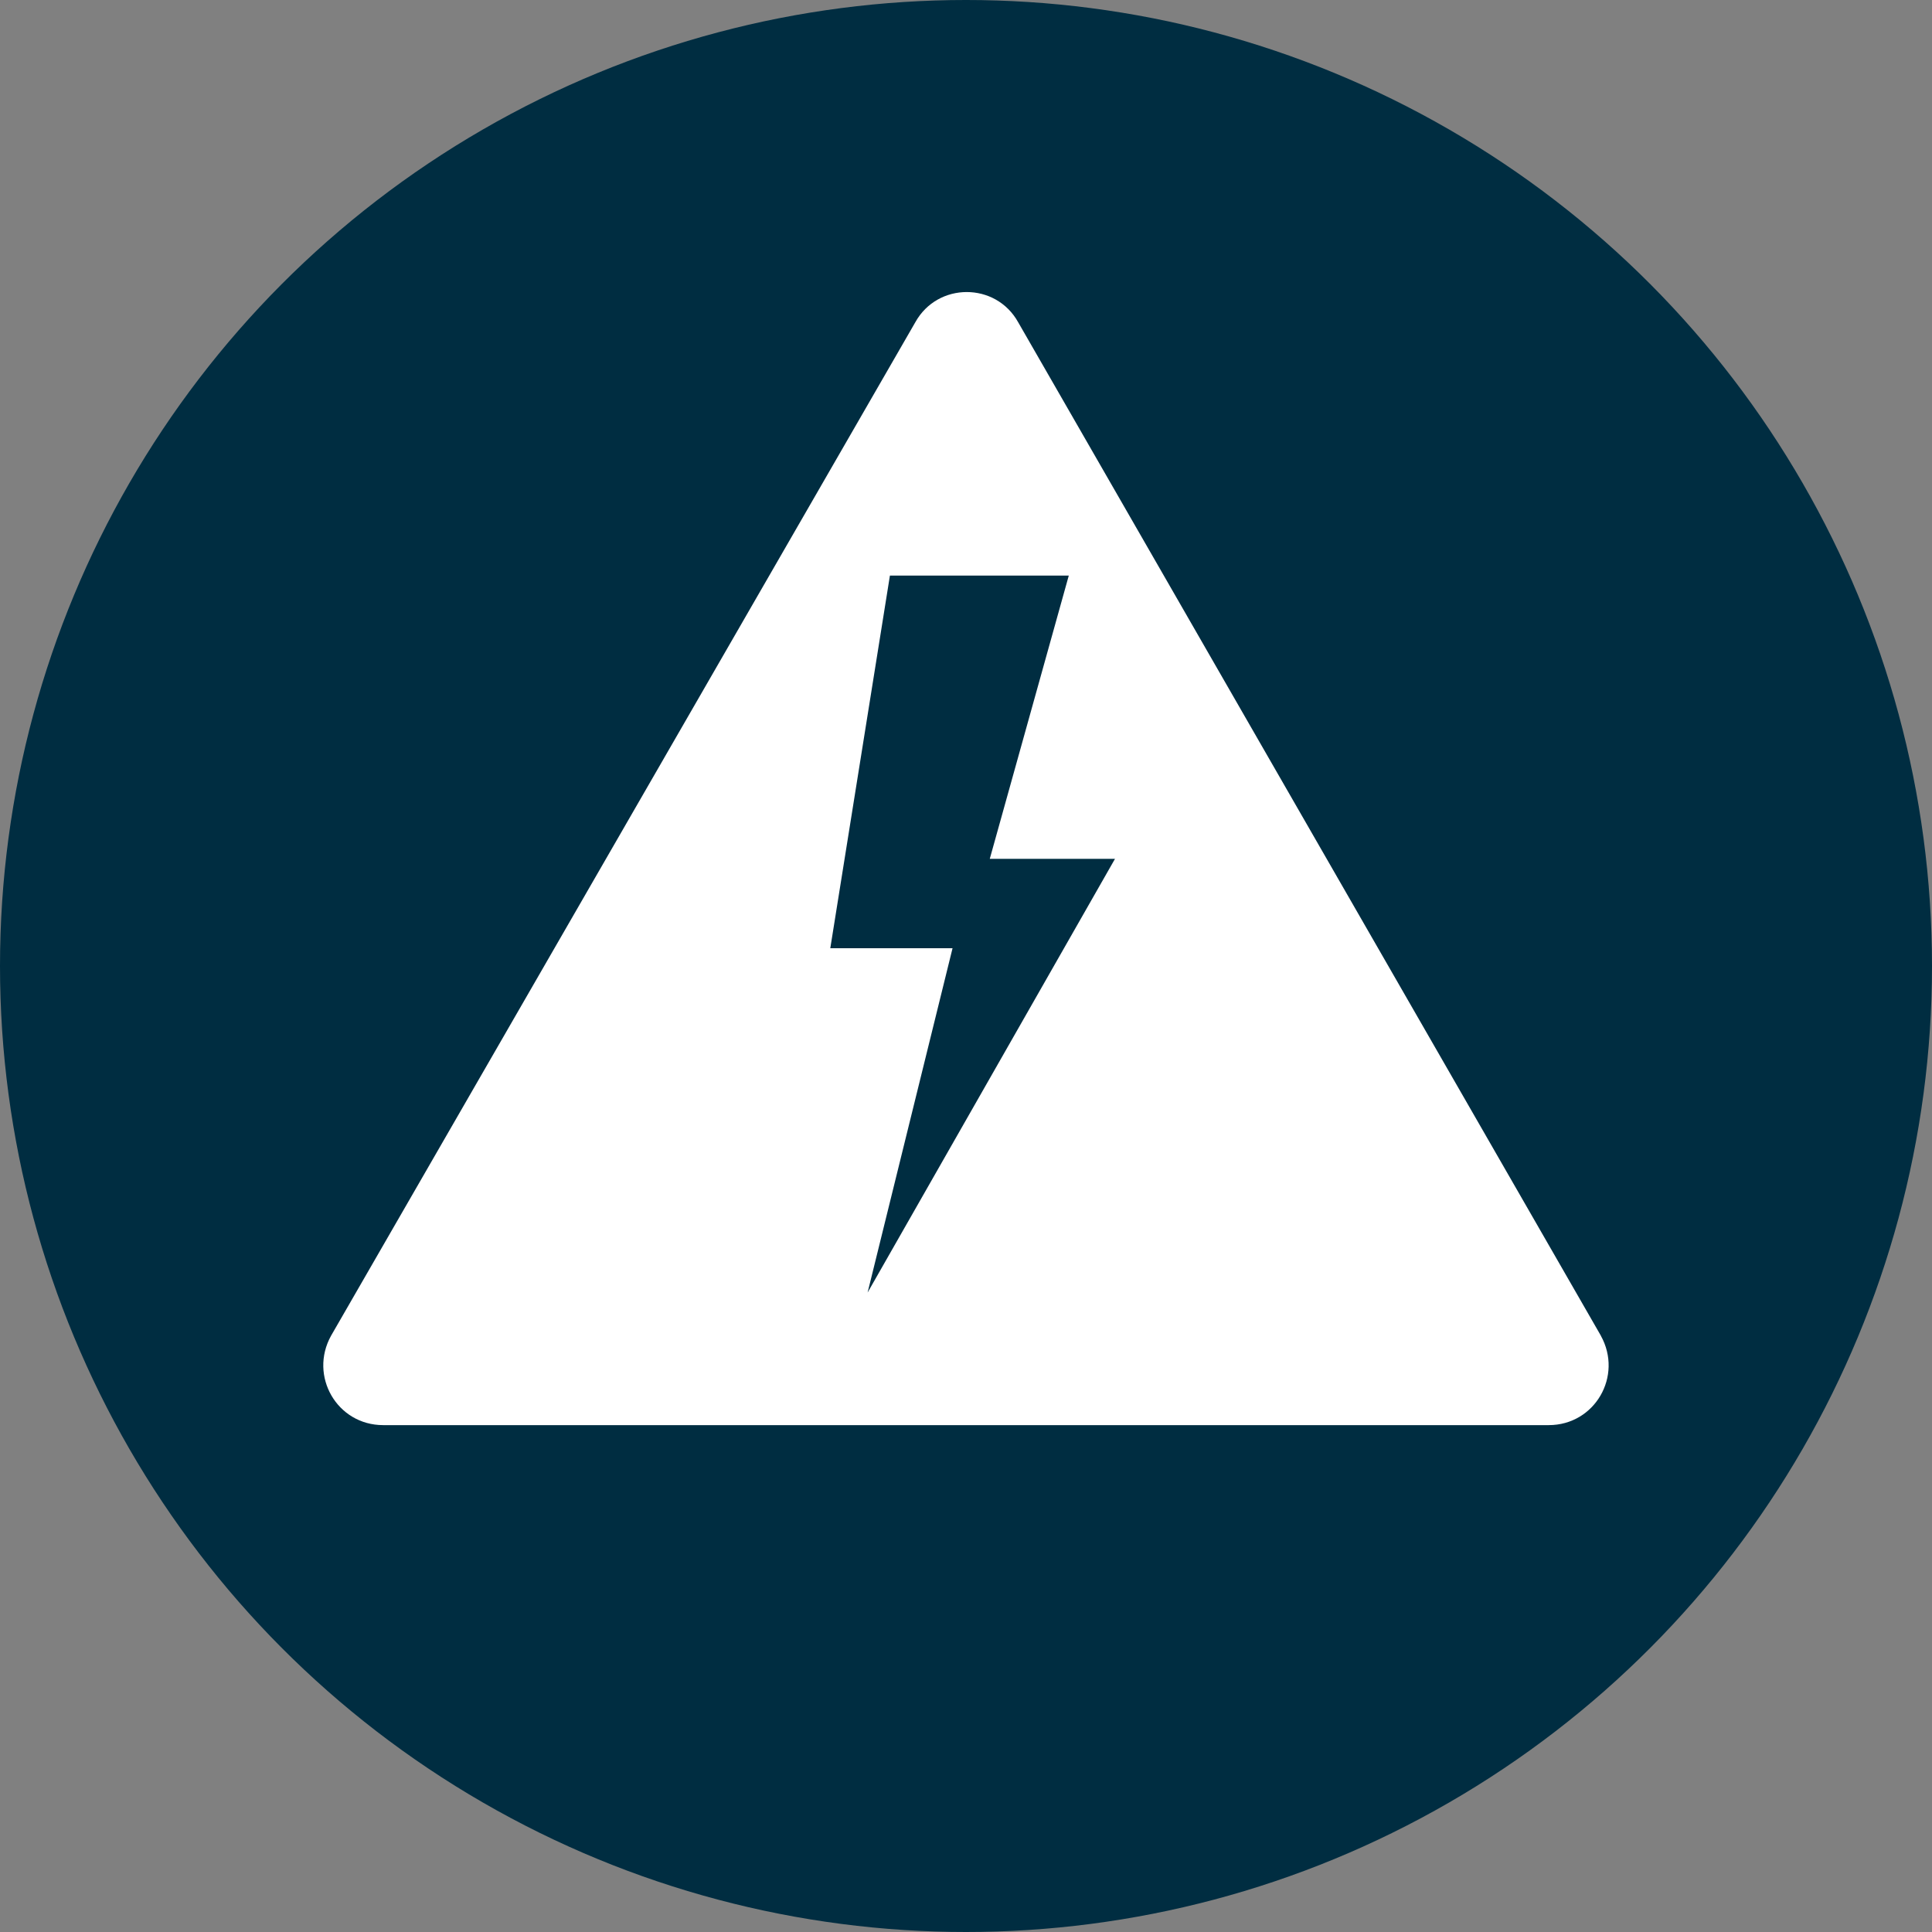
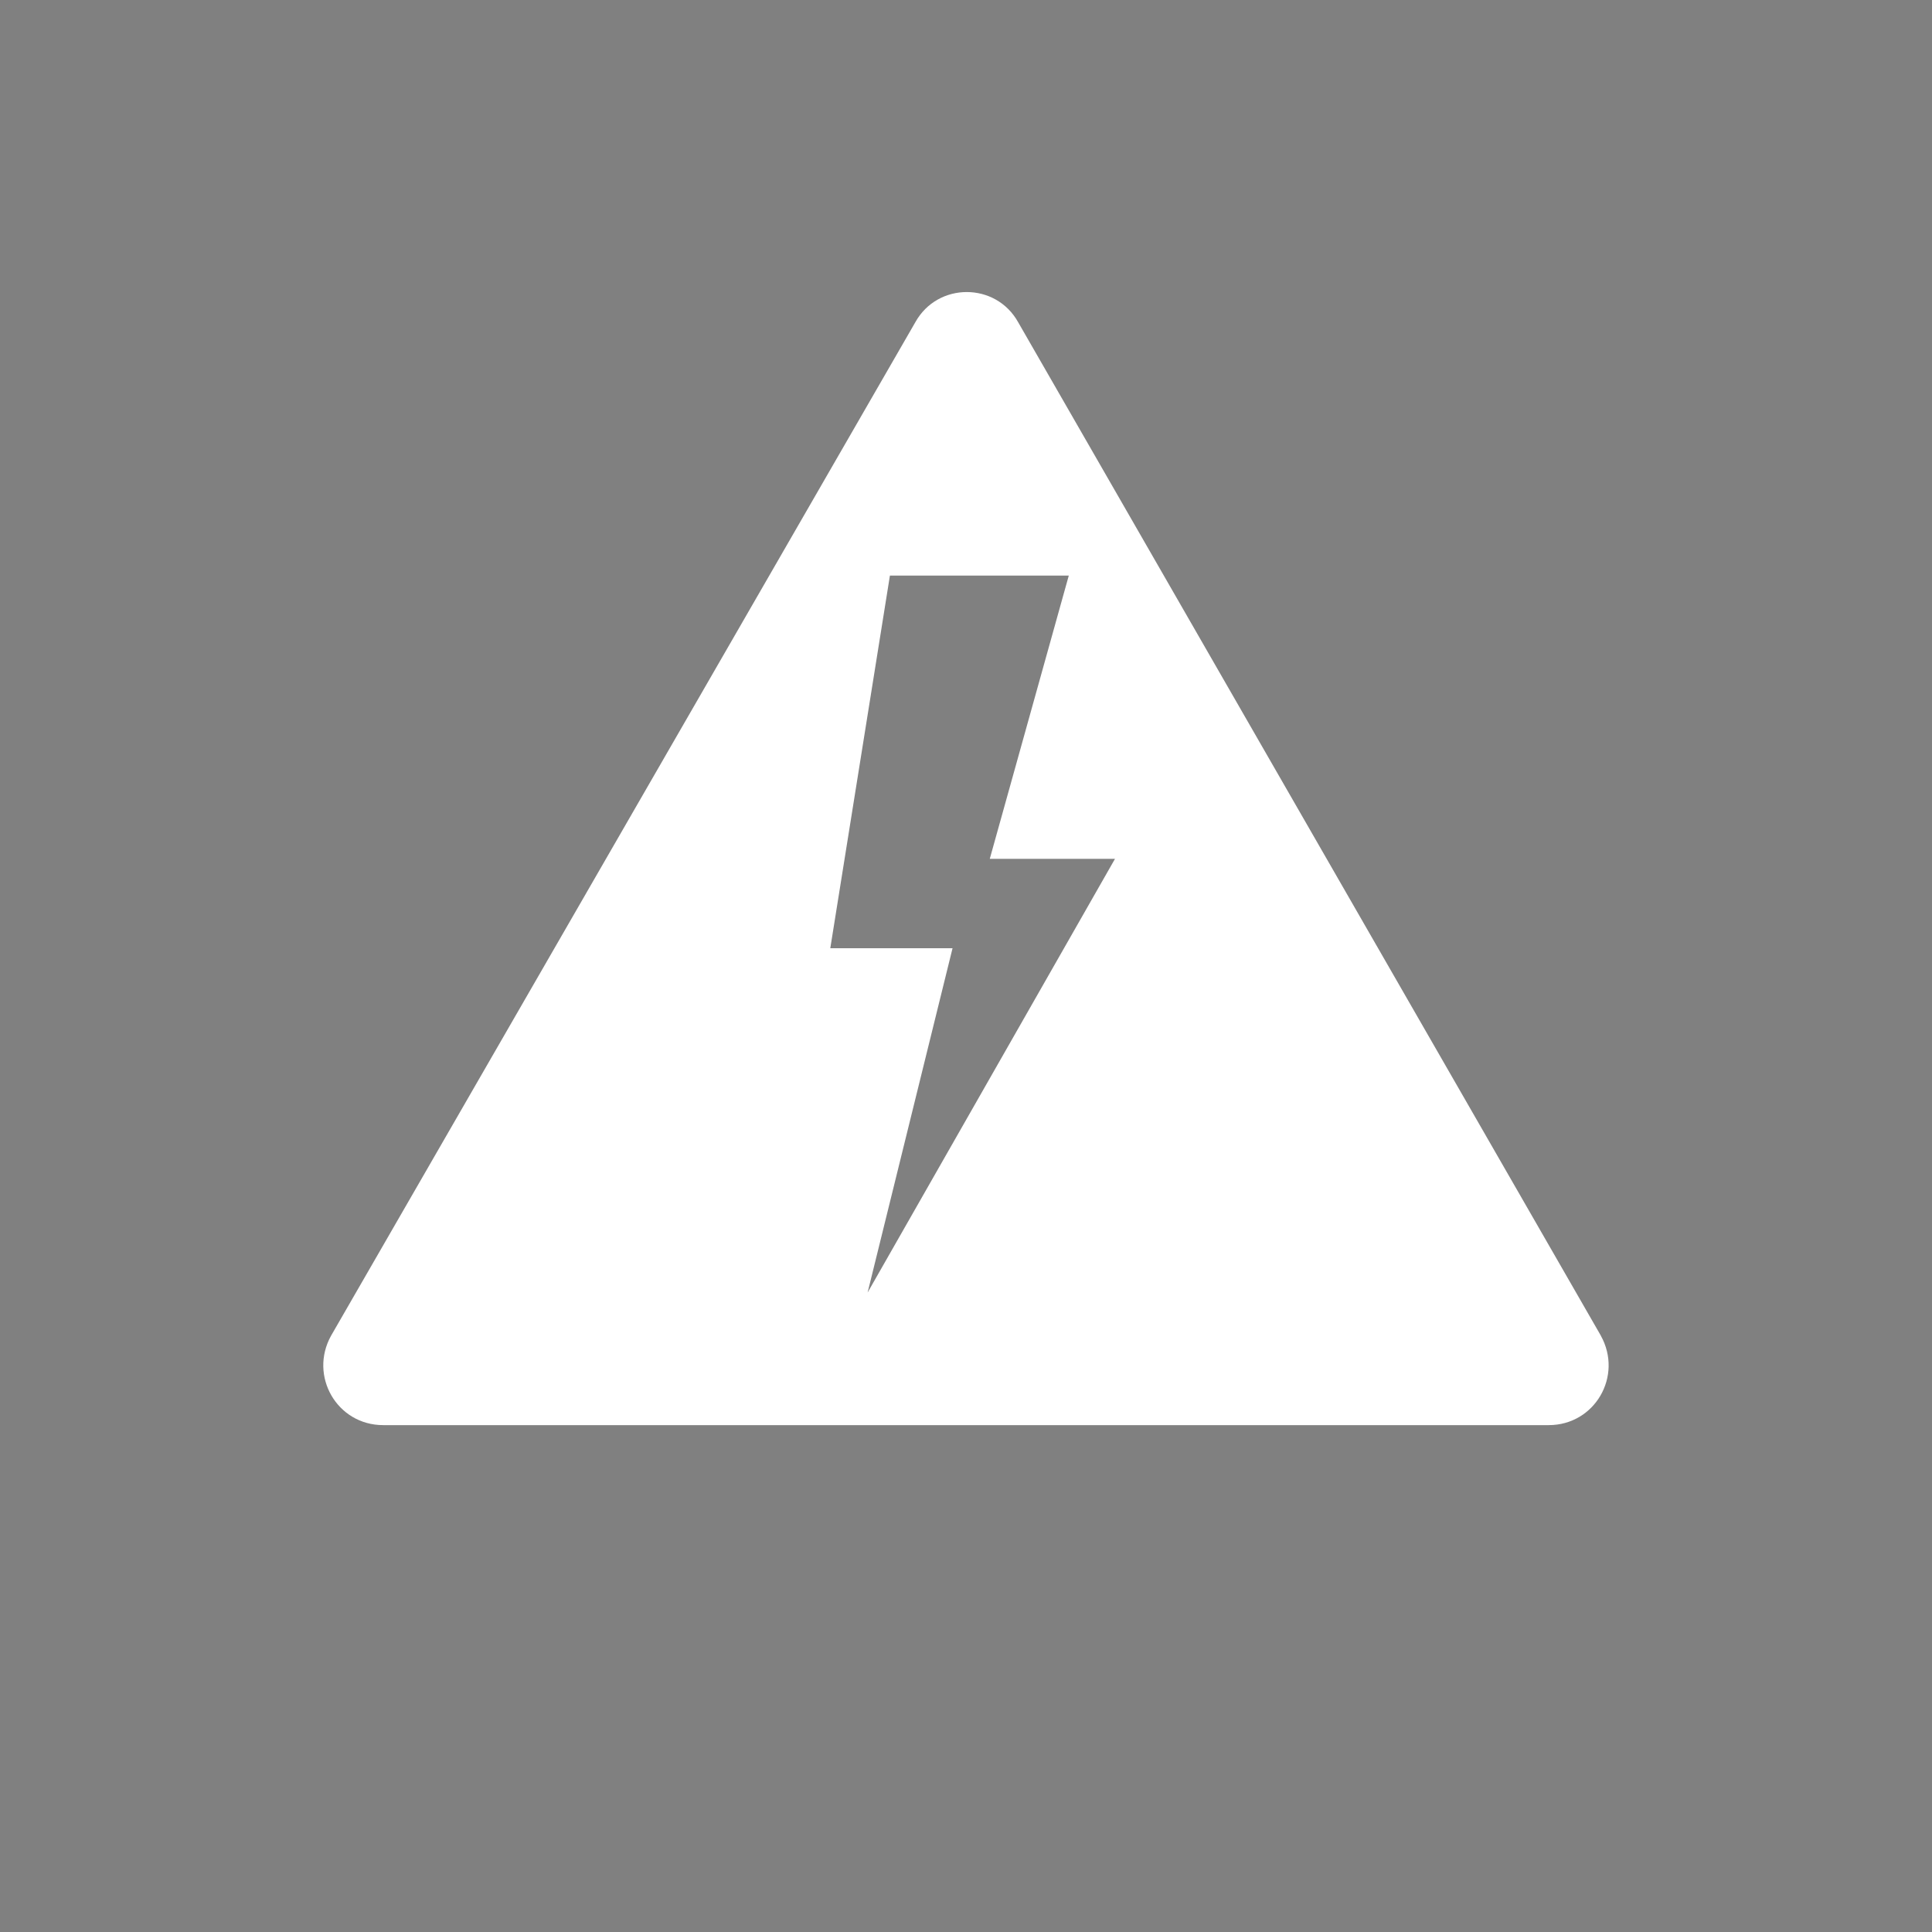
<svg xmlns="http://www.w3.org/2000/svg" id="Layer_1" viewBox="0 0 390.8 390.8">
  <rect x="0" y="0" width="390.8" height="390.8" fill="#808080" stroke="none" />
  <defs>
    <style>.cls-1{fill:#002d41;}.cls-1,.cls-2{stroke-width:0px;}.cls-2{fill:#fff;}</style>
  </defs>
-   <circle class="cls-1" cx="195.4" cy="195.4" r="195.4" />
  <path class="cls-2" d="M323.82,270.18l-117.87-205c-4.52-8.14-16.28-8.14-20.8,0l-118.18,205c-4.52,8.14,1.19,18.09,10.54,18.09h235.76c9.35,0,15.07-9.95,10.54-18.09h0ZM175.5,261.44l17.18-69.64h-24.73l12.06-75.37h36.18l-15.98,57.29h25.33l-50.04,87.73Z" />
</svg>